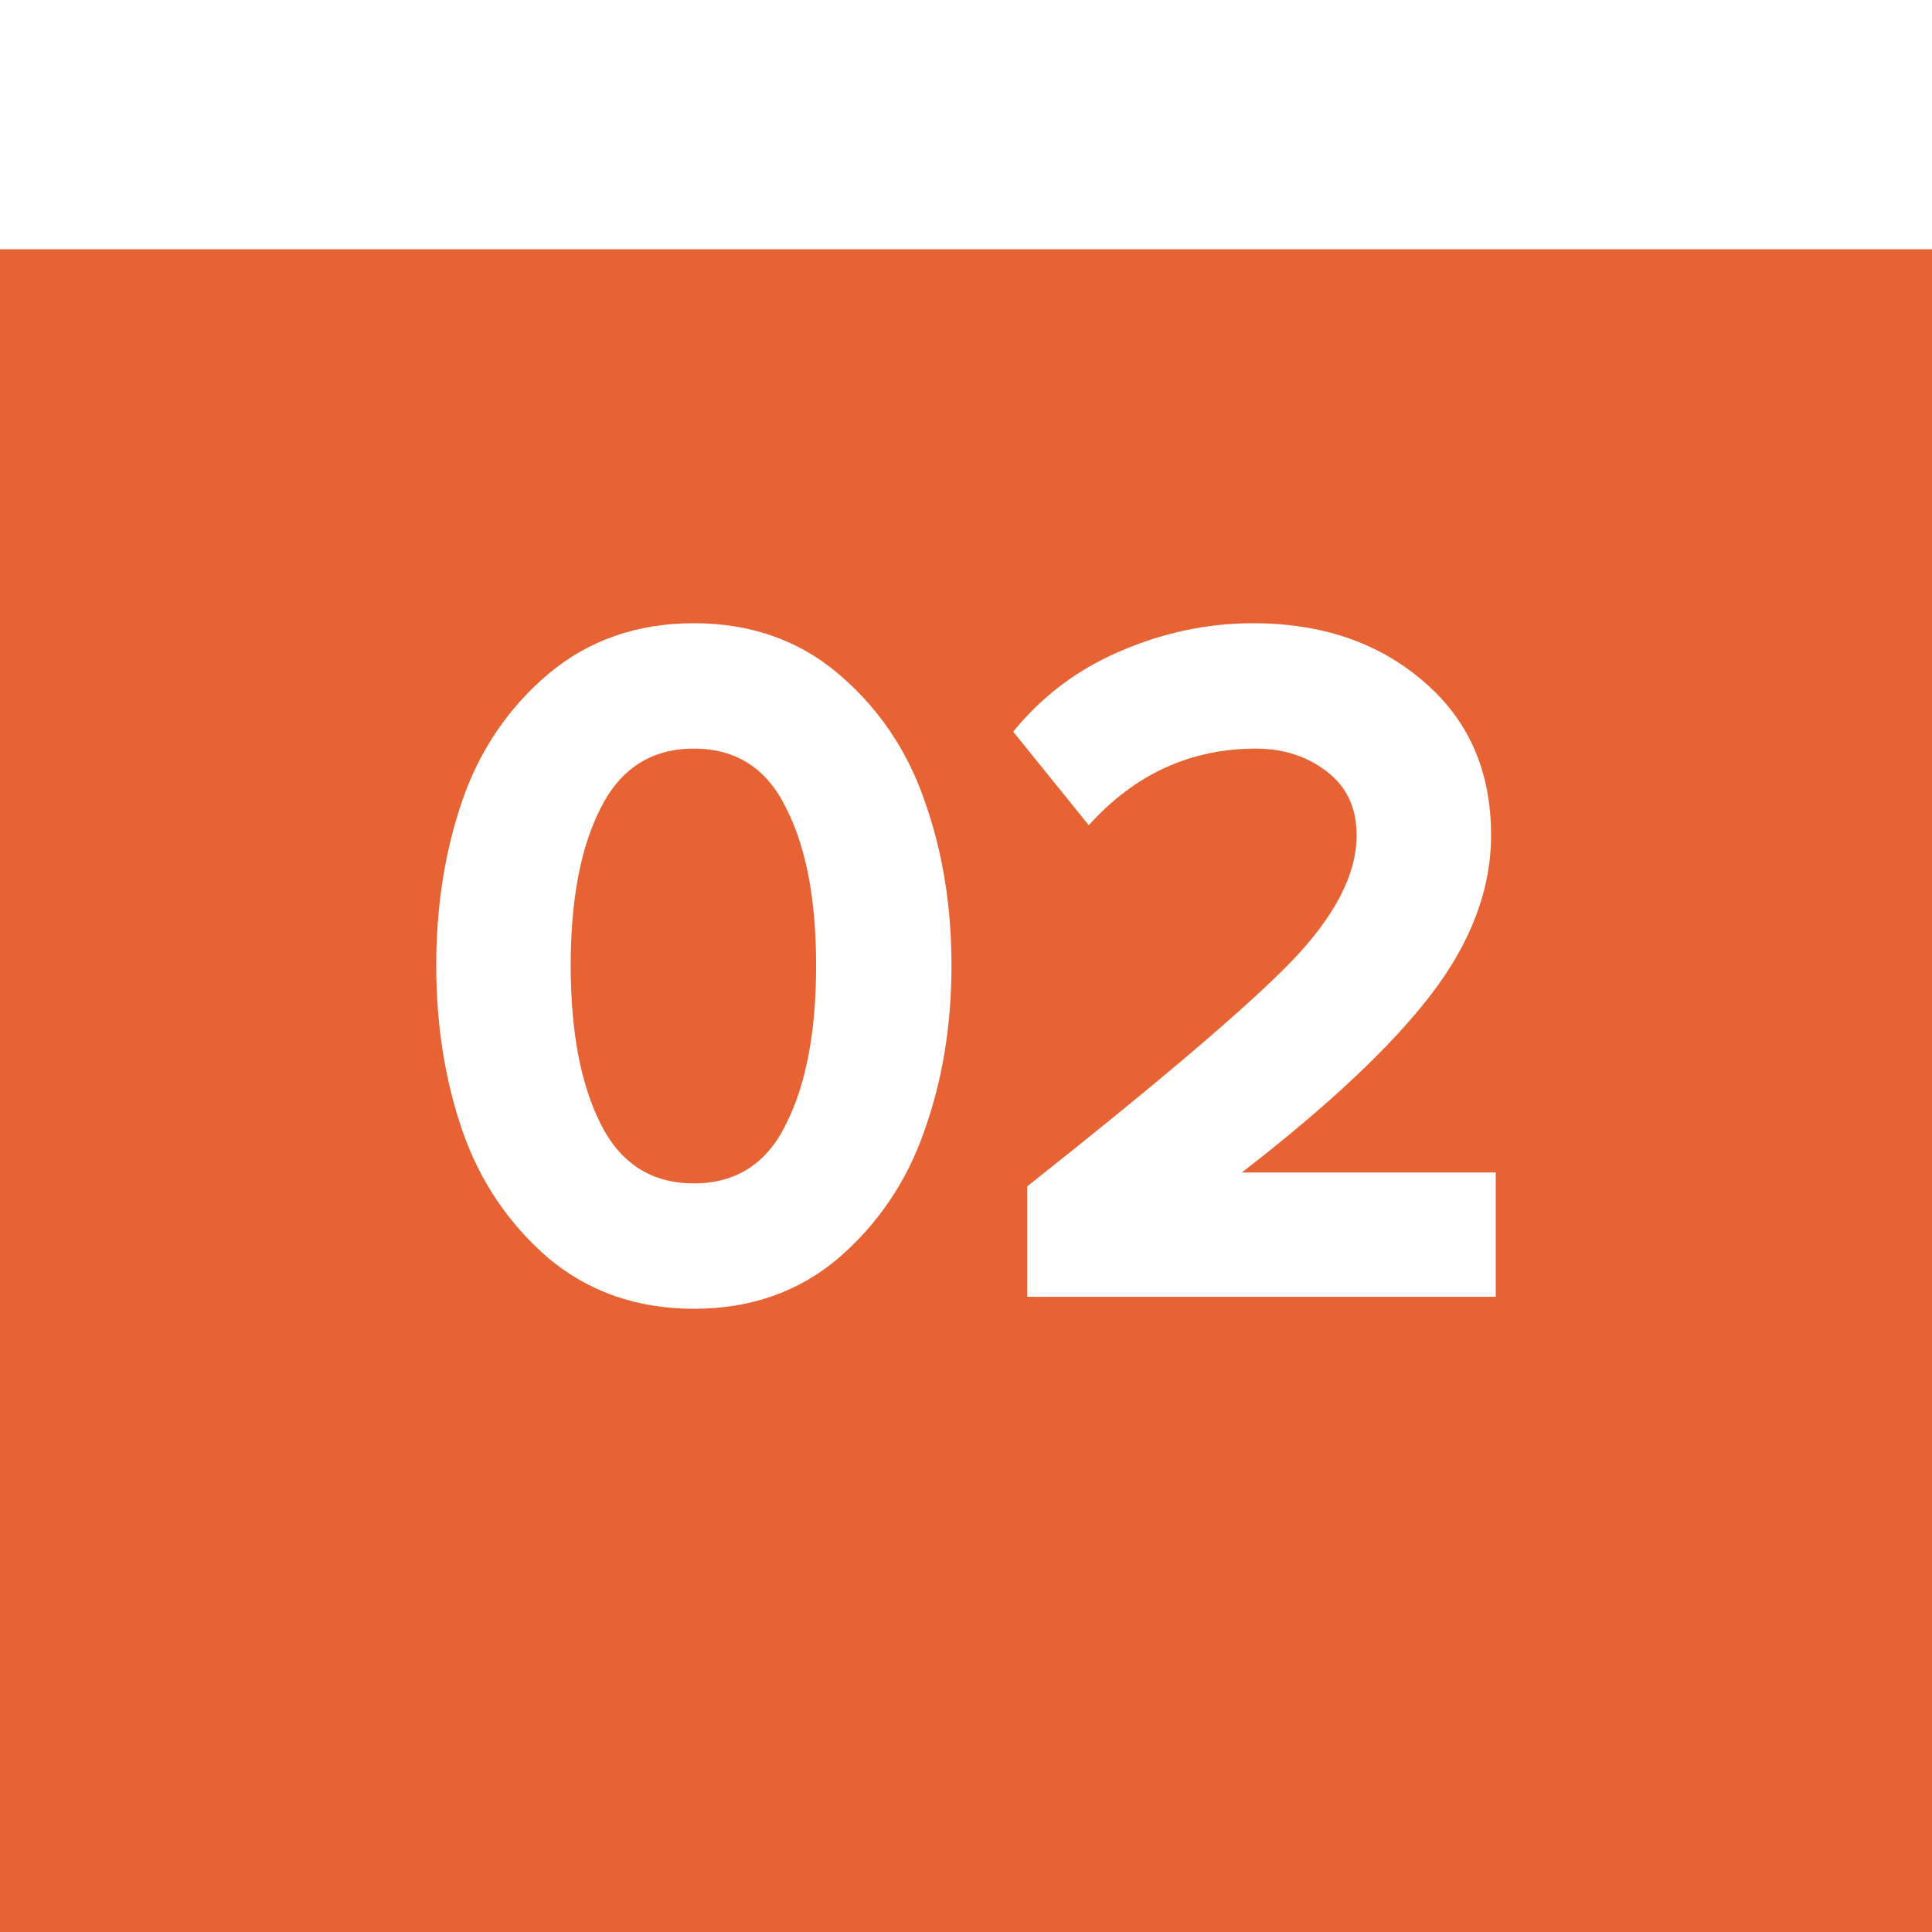
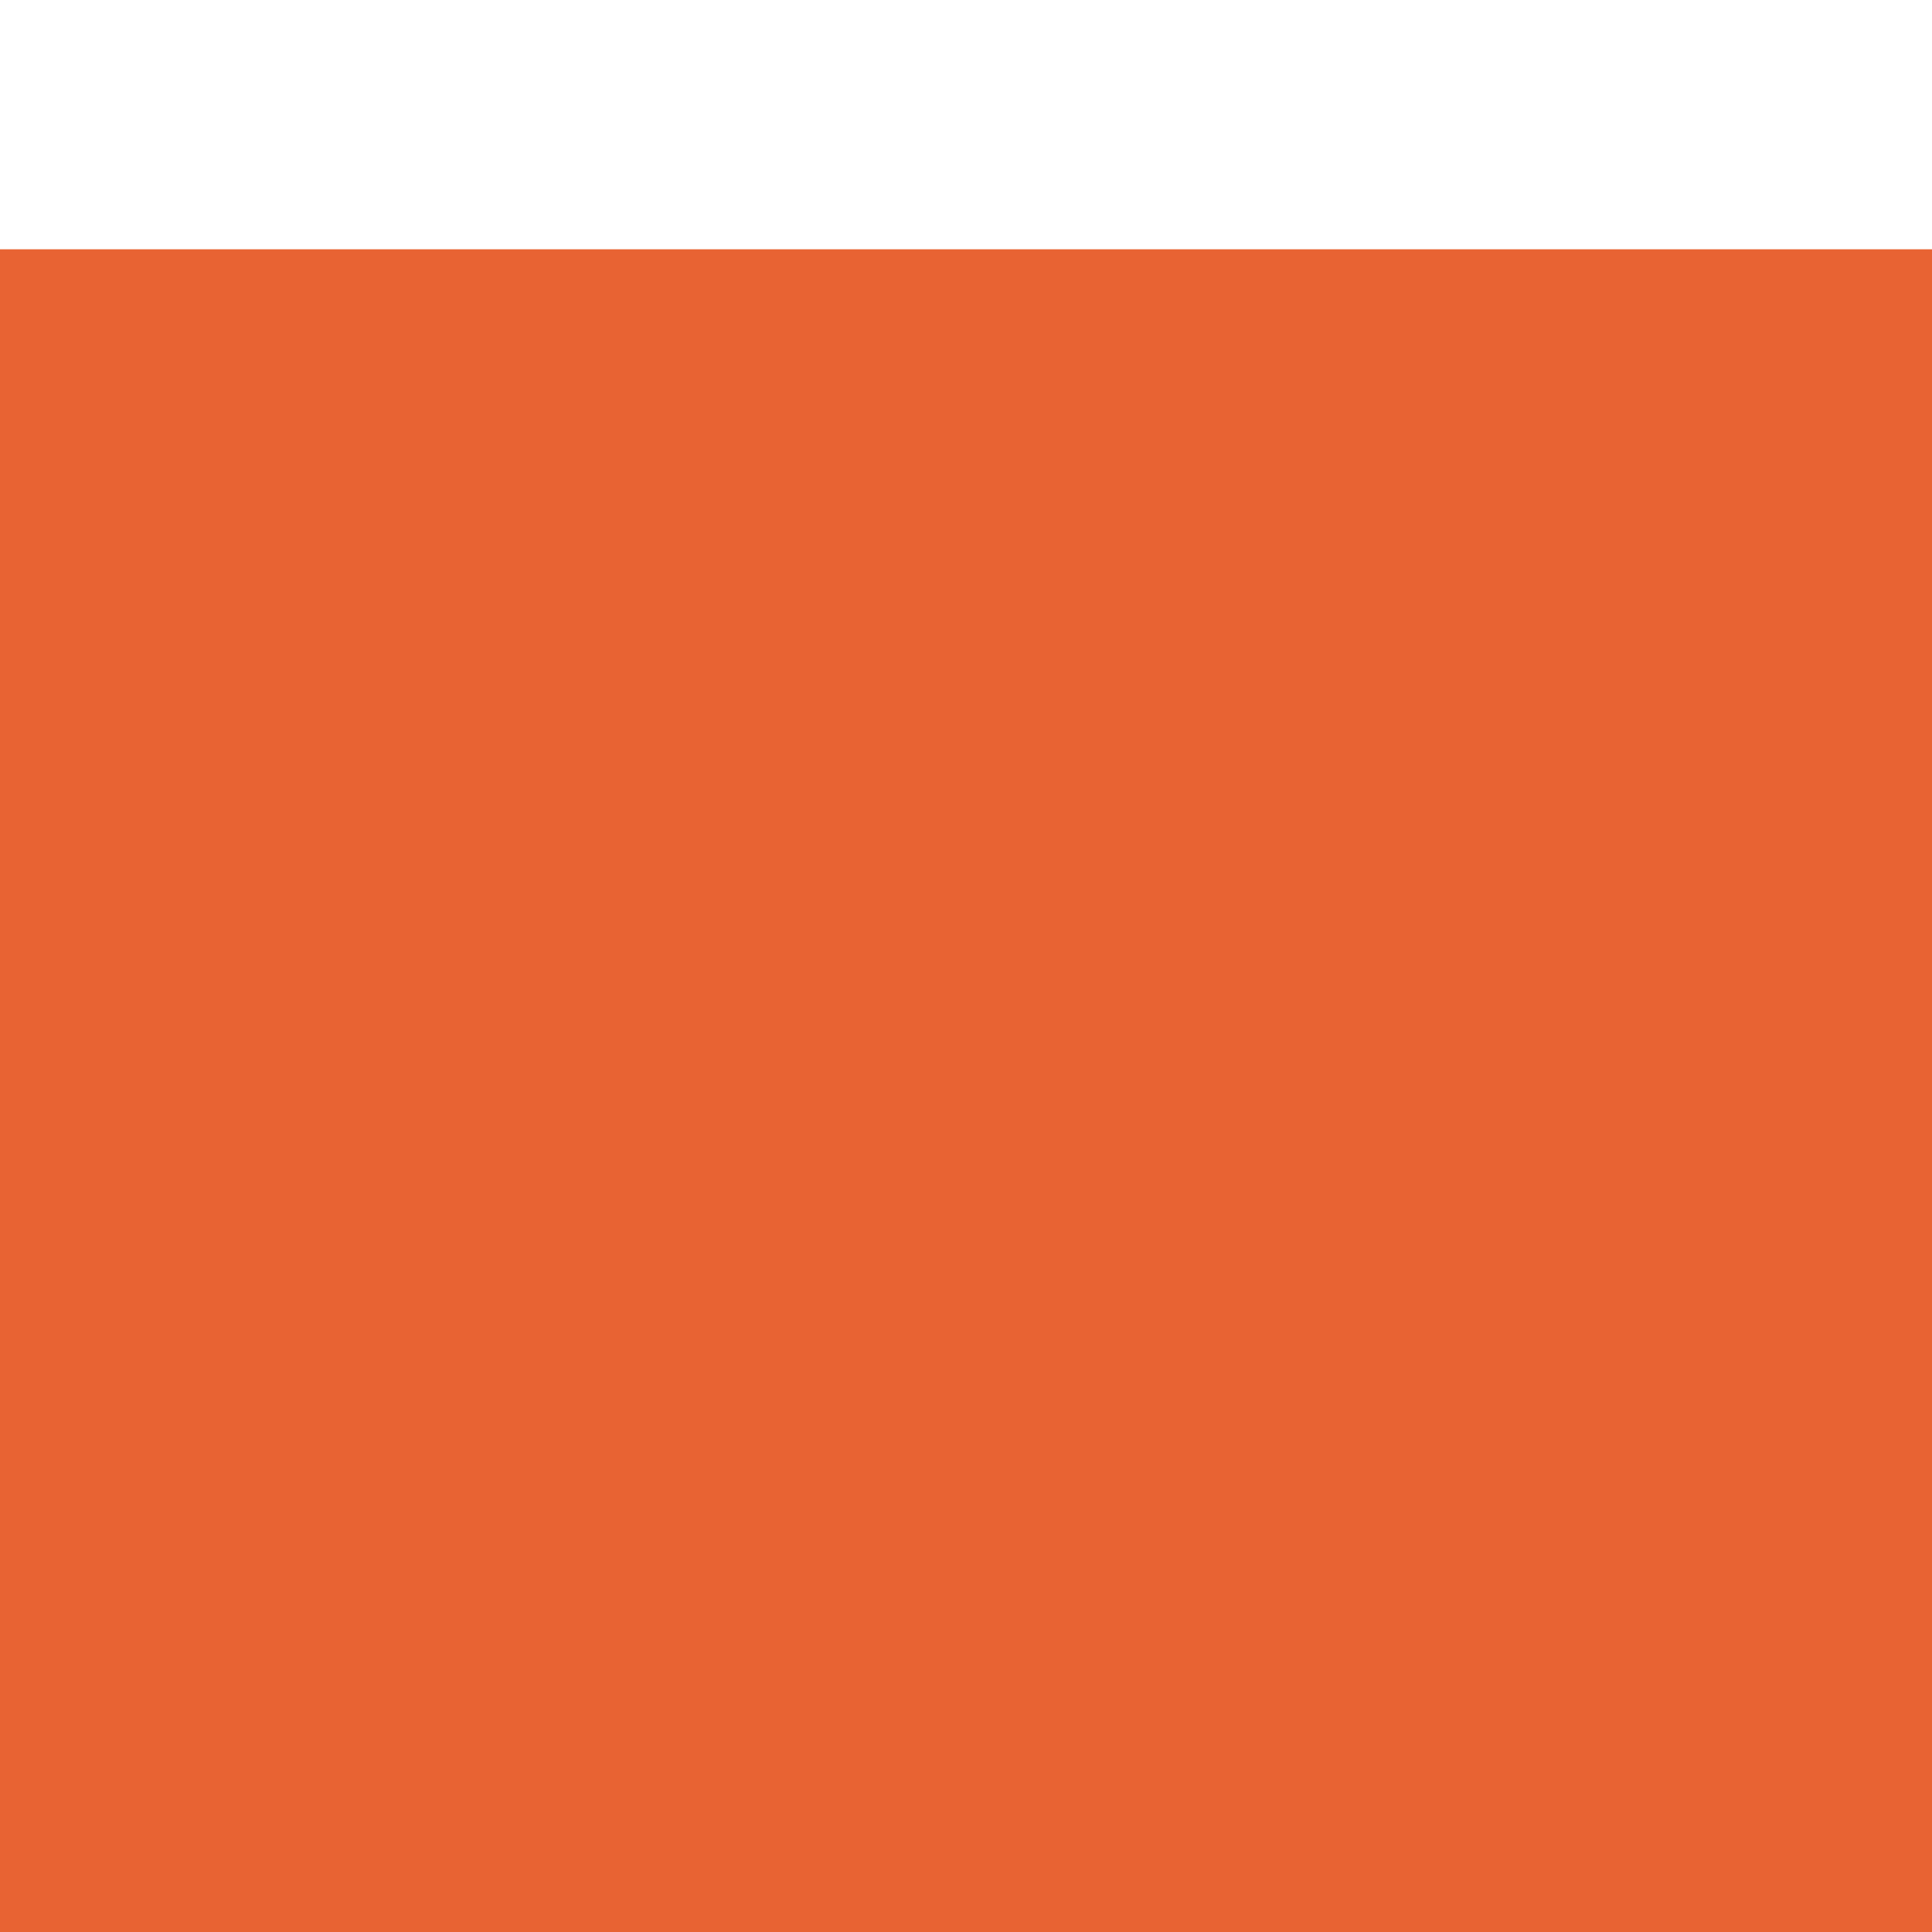
<svg xmlns="http://www.w3.org/2000/svg" width="31" height="31" viewBox="0 0 31 31" fill="none">
  <g filter="url(#filter0_i_318_742)">
    <rect width="31" height="31" fill="#E86333" />
  </g>
-   <path d="M13.455 20.186C12.816 20.729 12.042 21 11.133 21C10.225 21 9.446 20.729 8.797 20.186C8.158 19.632 7.699 18.951 7.419 18.142C7.14 17.333 7 16.45 7 15.492C7 14.534 7.14 13.651 7.419 12.842C7.699 12.033 8.158 11.357 8.797 10.814C9.446 10.271 10.225 10 11.133 10C12.042 10 12.816 10.271 13.455 10.814C14.094 11.357 14.553 12.033 14.833 12.842C15.122 13.651 15.267 14.534 15.267 15.492C15.267 16.45 15.122 17.333 14.833 18.142C14.553 18.951 14.094 19.632 13.455 20.186ZM9.636 18.03C9.955 18.669 10.455 18.988 11.133 18.988C11.812 18.988 12.307 18.669 12.616 18.03C12.936 17.392 13.095 16.546 13.095 15.492C13.095 14.438 12.936 13.598 12.616 12.97C12.307 12.331 11.812 12.012 11.133 12.012C10.455 12.012 9.955 12.331 9.636 12.97C9.316 13.598 9.157 14.438 9.157 15.492C9.157 16.546 9.316 17.392 9.636 18.03Z" fill="white" />
-   <path d="M24 20.808H16.482V19.036C18.619 17.344 20.031 16.141 20.72 15.428C21.419 14.704 21.768 14.028 21.768 13.401C21.768 12.964 21.609 12.624 21.289 12.379C20.97 12.134 20.59 12.012 20.151 12.012C19.103 12.012 18.209 12.421 17.47 13.241L16.257 11.74C16.726 11.165 17.3 10.734 17.98 10.447C18.668 10.149 19.377 10 20.106 10C21.204 10 22.113 10.309 22.832 10.926C23.561 11.543 23.925 12.368 23.925 13.401C23.925 14.273 23.601 15.13 22.952 15.971C22.313 16.801 21.304 17.748 19.926 18.813H24V20.808Z" fill="white" />
  <defs>
    <filter id="filter0_i_318_742" x="0" y="0" width="31" height="35" filterUnits="userSpaceOnUse" color-interpolation-filters="sRGB">
      <feFlood flood-opacity="0" result="BackgroundImageFix" />
      <feBlend mode="normal" in="SourceGraphic" in2="BackgroundImageFix" result="shape" />
      <feColorMatrix in="SourceAlpha" type="matrix" values="0 0 0 0 0 0 0 0 0 0 0 0 0 0 0 0 0 0 127 0" result="hardAlpha" />
      <feOffset dy="4" />
      <feGaussianBlur stdDeviation="7.5" />
      <feComposite in2="hardAlpha" operator="arithmetic" k2="-1" k3="1" />
      <feColorMatrix type="matrix" values="0 0 0 0 1 0 0 0 0 1 0 0 0 0 1 0 0 0 0.05 0" />
      <feBlend mode="normal" in2="shape" result="effect1_innerShadow_318_742" />
    </filter>
  </defs>
</svg>